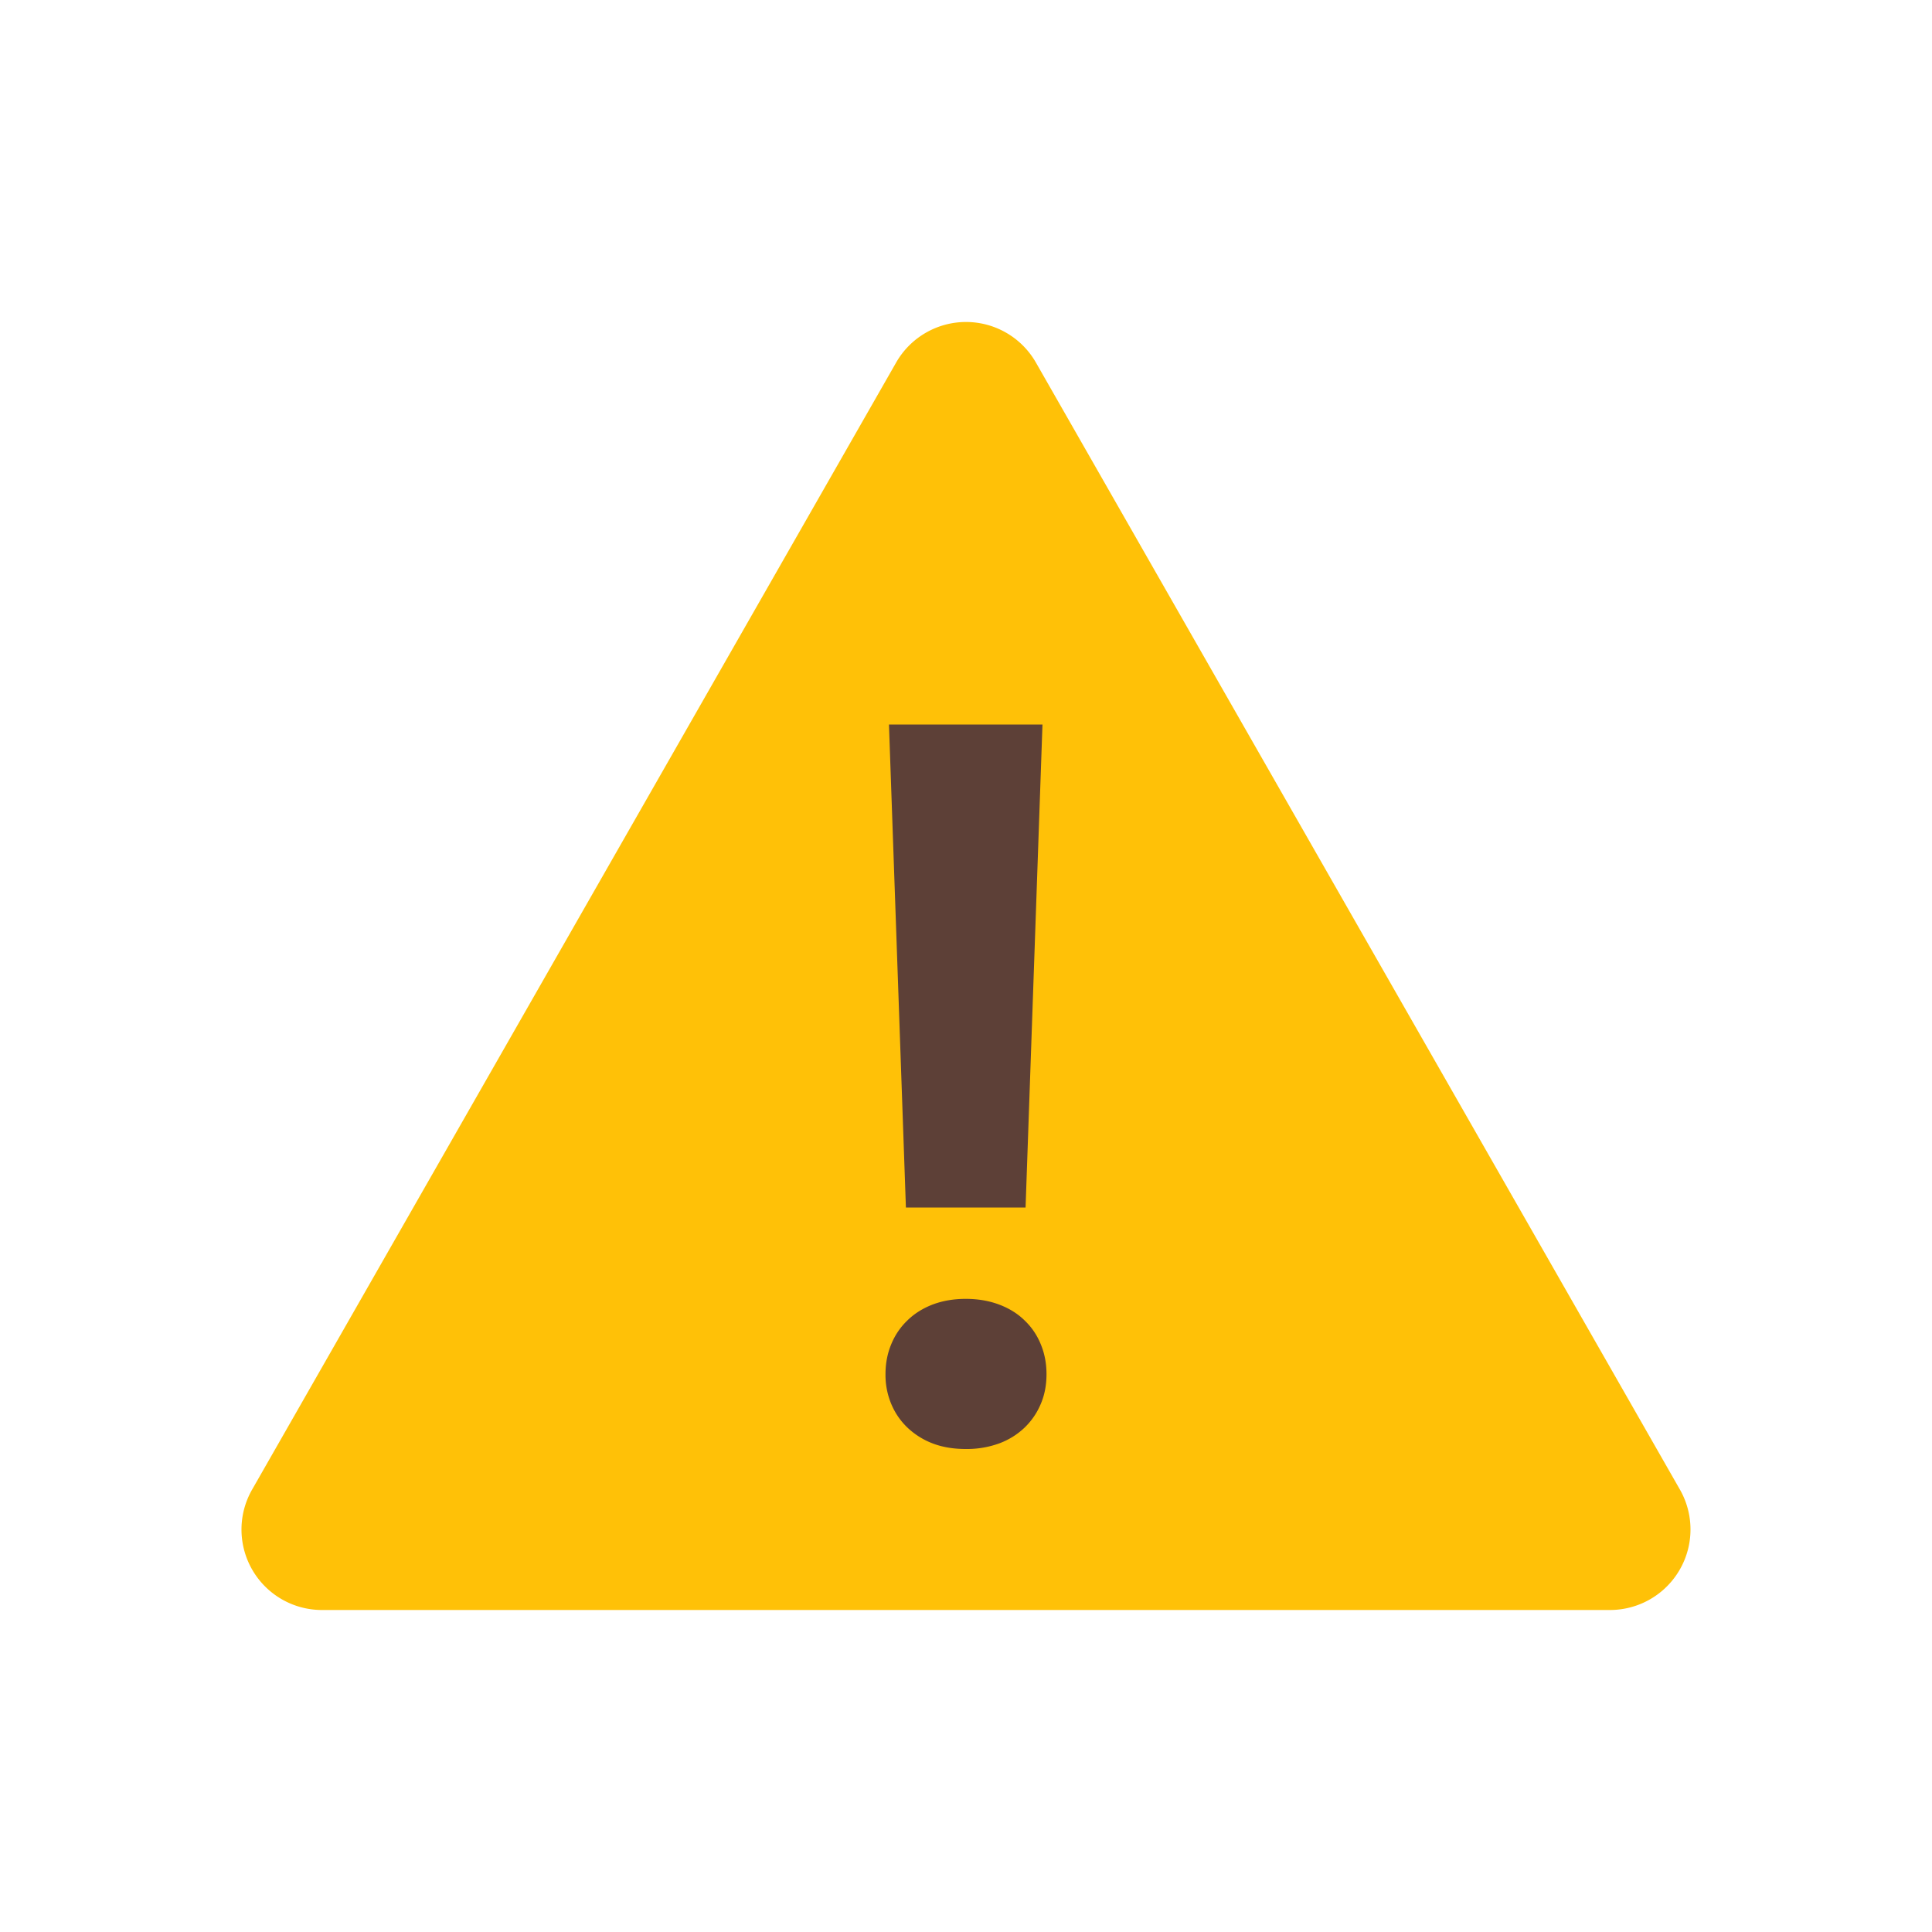
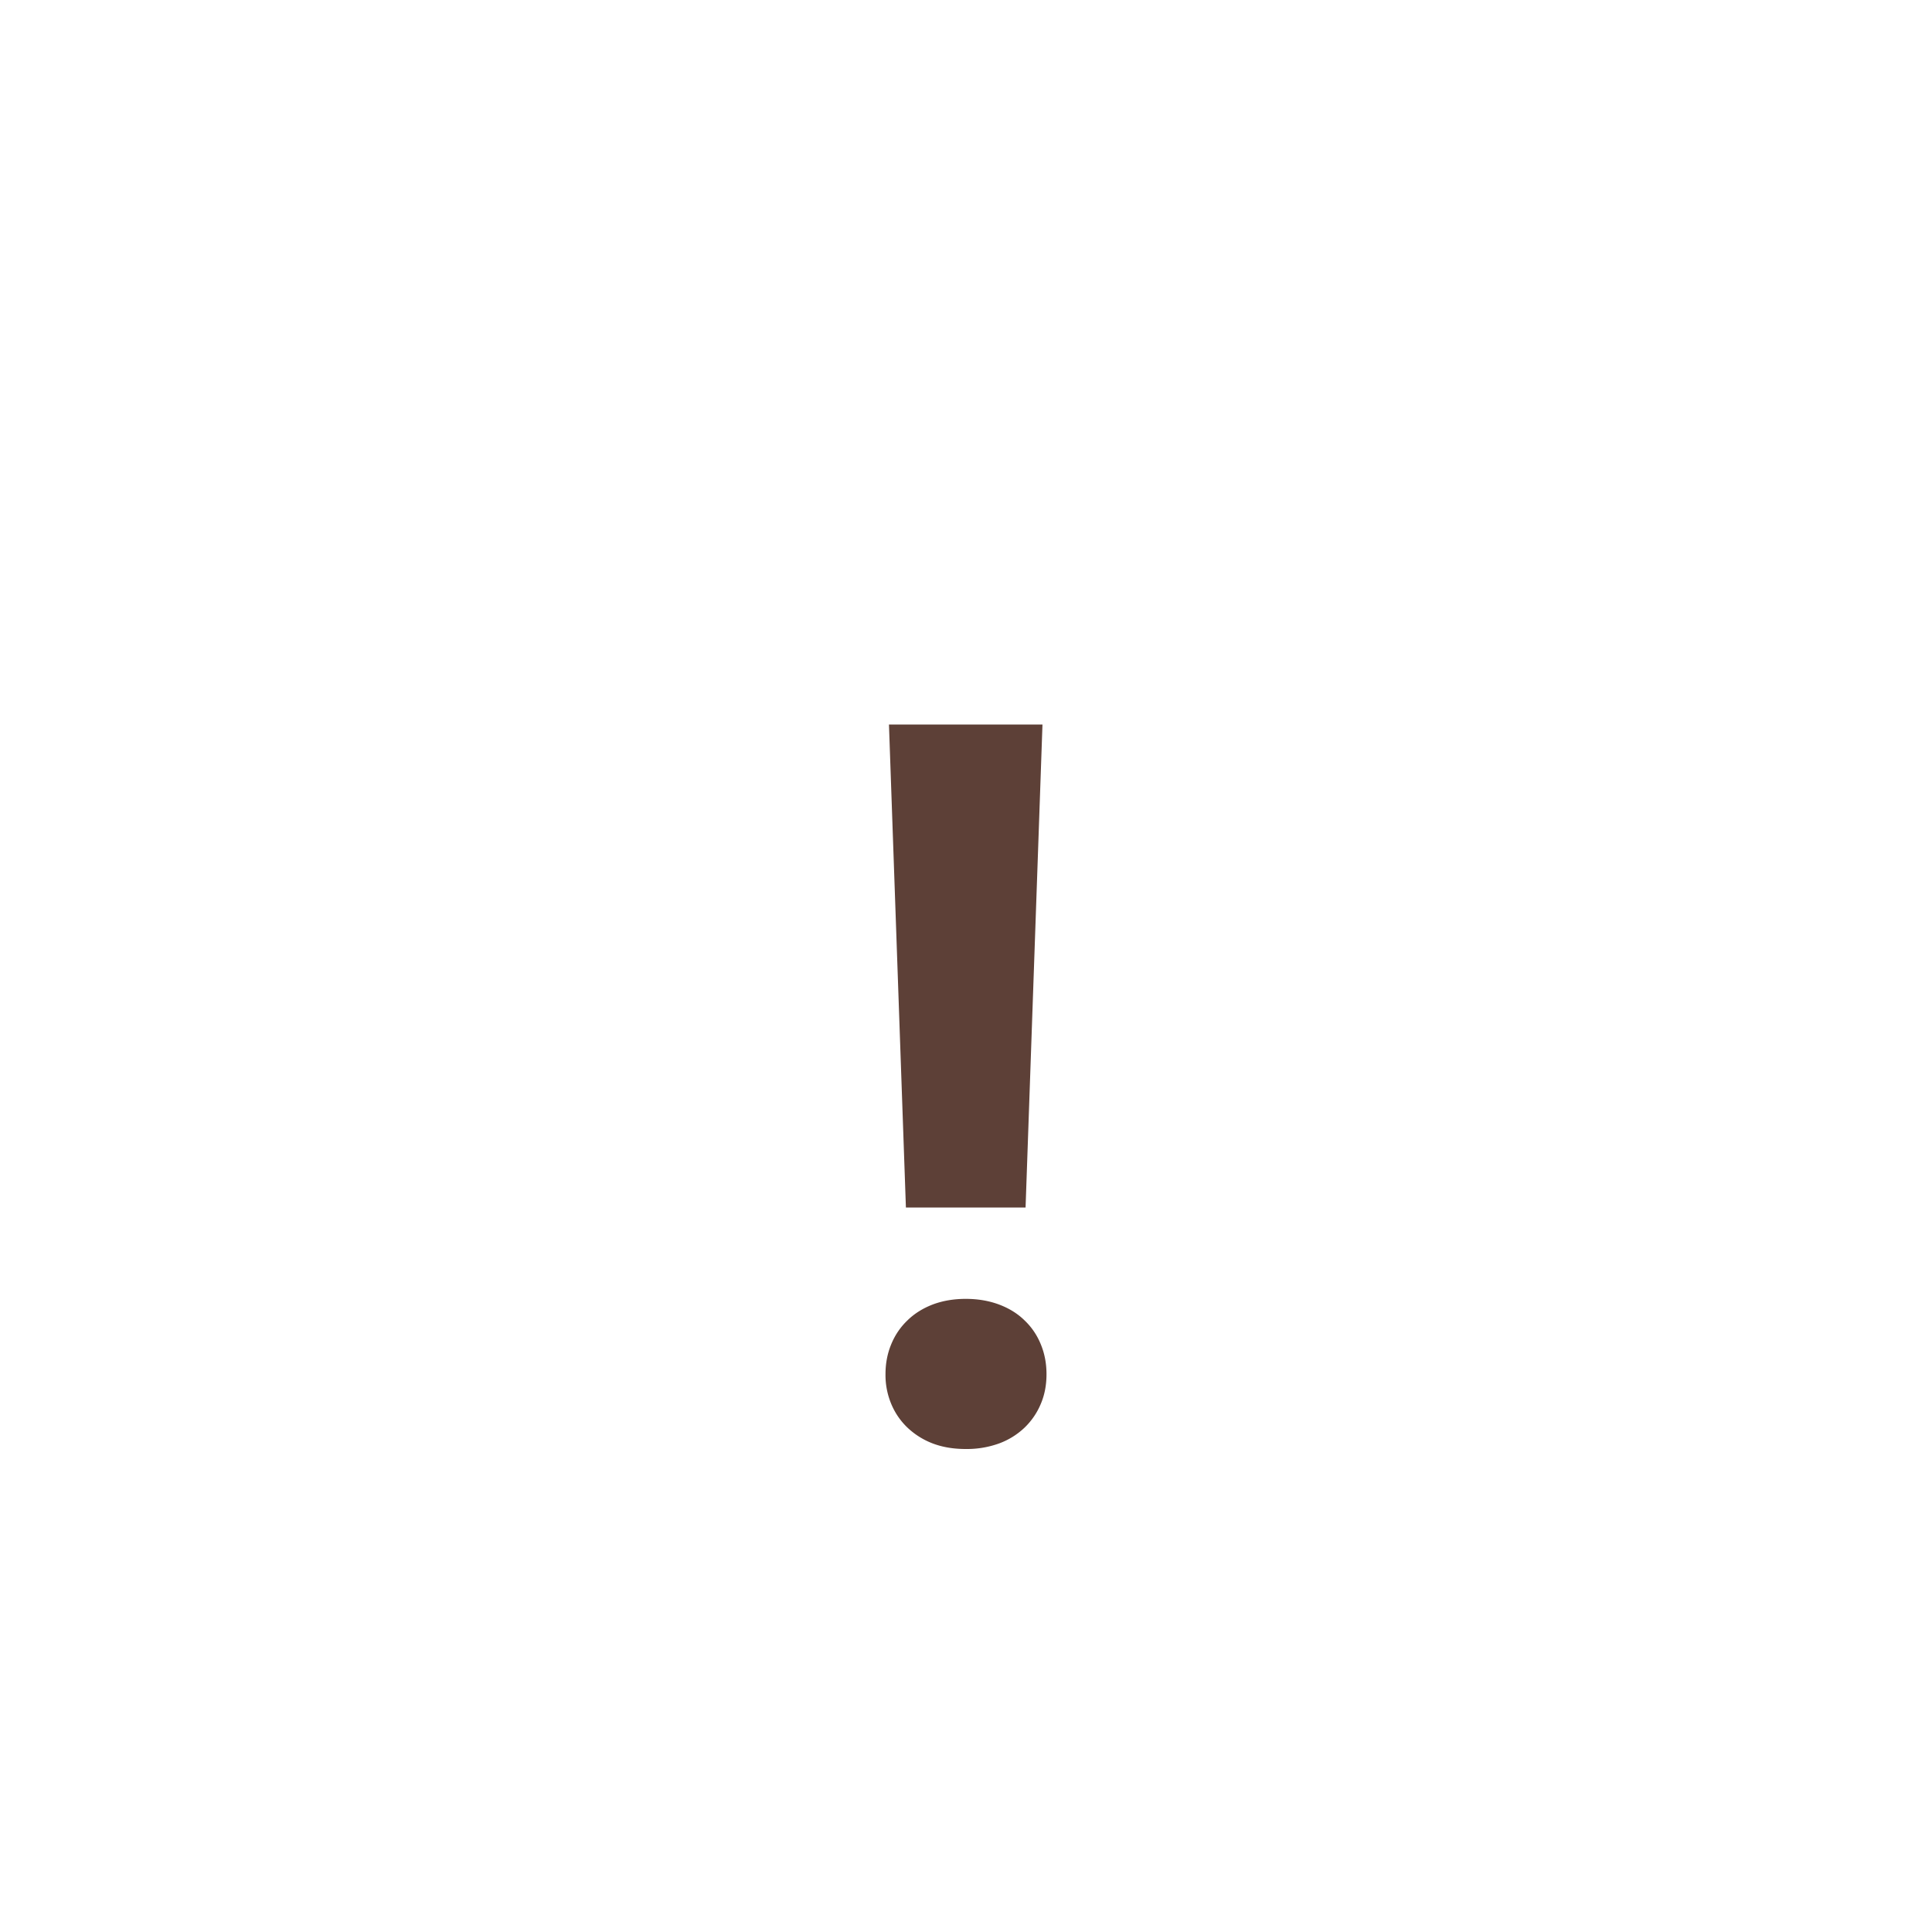
<svg xmlns="http://www.w3.org/2000/svg" width="48" height="48">
-   <path fill="#FFC107" d="M40 40H8a1.999 1.999 0 0 1-1.727-3.008l16-28a2 2 0 0 1 3.455 0l16 28A2.001 2.001 0 0 1 40 40z" />
  <path fill="#5D4037" d="M22 34.142c0-.269.047-.515.143-.746.094-.228.229-.426.403-.592.171-.168.382-.299.624-.393.244-.092.518-.141.824-.141.306 0 .582.049.828.141.25.094.461.225.632.393.175.166.31.364.403.592.096.231.143.477.143.746 0 .27-.047.516-.143.74a1.753 1.753 0 0 1-.403.588 1.84 1.84 0 0 1-.632.392 2.35 2.35 0 0 1-.828.138c-.307 0-.58-.046-.824-.139a1.882 1.882 0 0 1-.624-.392 1.724 1.724 0 0 1-.403-.588 1.855 1.855 0 0 1-.143-.739M25.48 30h-2.973l-.421-12H25.9l-.42 12z" />
</svg>